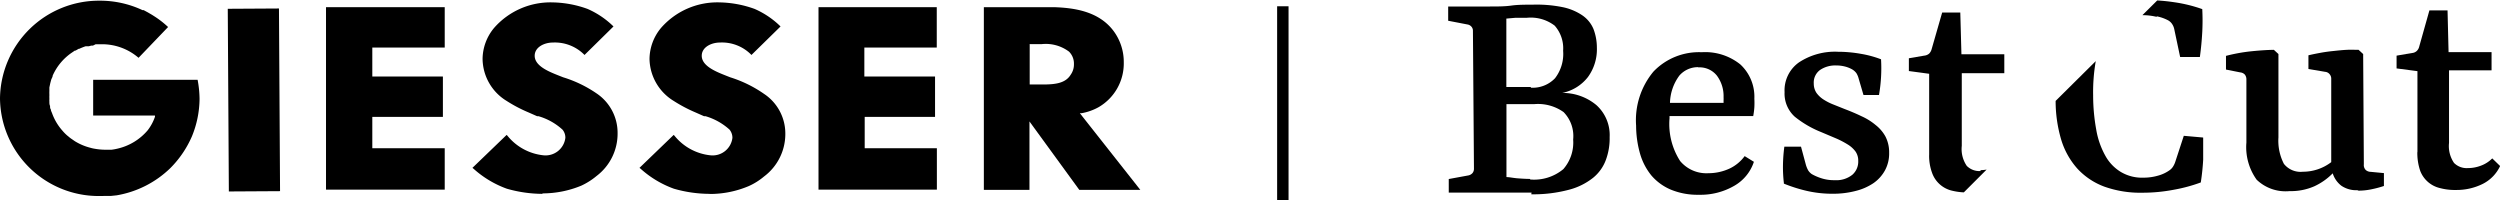
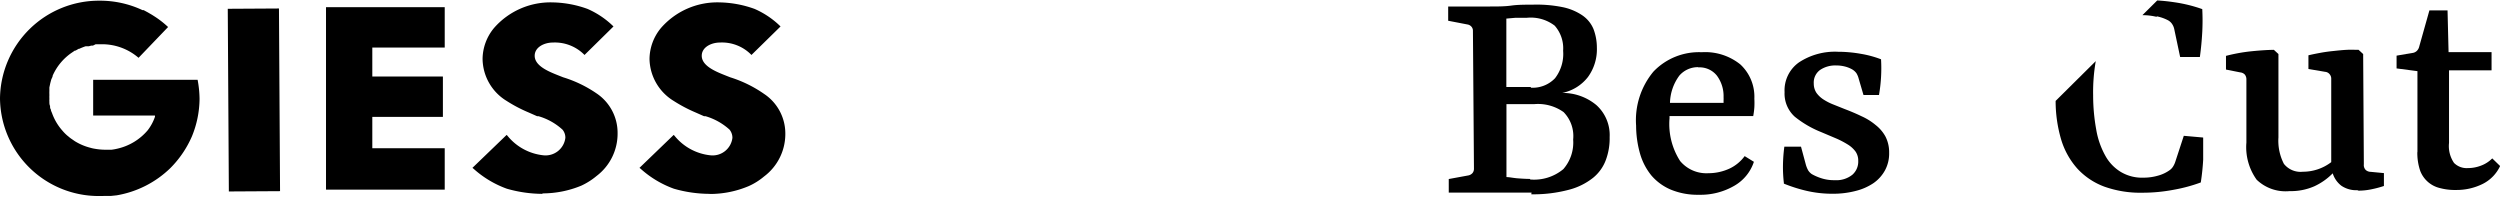
<svg xmlns="http://www.w3.org/2000/svg" viewBox="0 0 219.24 17.55">
  <defs>
    <style>.cls-1{fill:none;stroke:#000;}</style>
  </defs>
  <g id="Ebene_2" data-name="Ebene 2">
    <g id="Ebene_1-2" data-name="Ebene 1">
      <g id="Gruppe_1" data-name="Gruppe 1">
        <path id="Pfad_1" data-name="Pfad 1" d="M62.23,17a11.39,11.39,0,0,1-3.13-.45,8.85,8.85,0,0,1-2.93-1.76l-.09-.07,3-2.89.06.06a4.66,4.66,0,0,0,3.16,1.73,1.75,1.75,0,0,0,1.93-1.53,1.14,1.14,0,0,0-.25-.72,5.38,5.38,0,0,0-2.11-1.18l-.13,0-.77-.34a12.84,12.84,0,0,1-1.89-1,4.4,4.4,0,0,1-2.12-3.68,4.31,4.31,0,0,1,1-2.71A6.55,6.55,0,0,1,63.1.21a9.48,9.48,0,0,1,3.07.57,7.52,7.52,0,0,1,2.28,1.54h0l-2.55,2.5-.09-.09a3.6,3.6,0,0,0-2.67-1c-.77,0-1.6.41-1.6,1.16,0,.92,1.31,1.42,2.17,1.76l.33.13A10.85,10.85,0,0,1,67,8.23a4.17,4.17,0,0,1,1.87,3.51A4.65,4.65,0,0,1,67,15.48a5.69,5.69,0,0,1-1.34.84,8.71,8.71,0,0,1-3.42.69" />
        <rect id="Rechteck_1" data-name="Rechteck 1" x="20.02" y="0.76" width="4.49" height="16.02" transform="translate(-0.05 0.13) rotate(-0.34)" />
        <path id="Pfad_2" data-name="Pfad 2" d="M28.59.63v16H39V13H32.65V10.25h6.19V6.71H32.65V4.17H39V.63Z" />
-         <path id="Pfad_3" data-name="Pfad 3" d="M90.3,3.86V7.41h1.13c1.09,0,2-.1,2.46-.85a1.55,1.55,0,0,0,.29-.95,1.47,1.47,0,0,0-.43-1.08,3.39,3.39,0,0,0-2.4-.66h-1Zm4.35,12.79-4.37-6v6h-4V.63H91c.5,0,1,0,1.45,0,1.74.06,3.9.35,5.2,2.08a4.55,4.55,0,0,1,.9,2.75,4.43,4.43,0,0,1-2.21,3.94,4.8,4.8,0,0,1-1.5.53l-.14,0L100,16.65Z" />
-         <path id="Pfad_4" data-name="Pfad 4" d="M71.78.63v16H82.16V13H75.83V10.25H82V6.71h-6.2V4.17h6.35V.63Z" />
        <path id="Pfad_5" data-name="Pfad 5" d="M47.58,17a11.44,11.44,0,0,1-3.13-.45,8.85,8.85,0,0,1-2.93-1.76l-.09-.07,3-2.89.06.06a4.68,4.68,0,0,0,3.17,1.73,1.75,1.75,0,0,0,1.92-1.53,1.09,1.09,0,0,0-.25-.72,5.31,5.31,0,0,0-2.11-1.18l-.12,0-.77-.34a12.45,12.45,0,0,1-1.9-1,4.37,4.37,0,0,1-2.11-3.68,4.3,4.3,0,0,1,1-2.71A6.57,6.57,0,0,1,48.45.21a9.43,9.43,0,0,1,3.07.57A7.52,7.52,0,0,1,53.8,2.32h0l-2.54,2.5-.09-.09a3.64,3.64,0,0,0-2.68-1c-.77,0-1.6.41-1.6,1.16,0,.92,1.31,1.42,2.17,1.76l.33.13a10.71,10.71,0,0,1,2.91,1.4,4.16,4.16,0,0,1,1.86,3.51,4.65,4.65,0,0,1-1.84,3.74,6.07,6.07,0,0,1-1.34.85,8.88,8.88,0,0,1-3.42.68" />
        <path id="Pfad_6" data-name="Pfad 6" d="M9.07,17.19H8.61A8.65,8.65,0,0,1,0,8.62v0A8.68,8.68,0,0,1,8.73.06,8.78,8.78,0,0,1,12.5.89l0,0,.1,0,.37.2.36.21.22.14a8.12,8.12,0,0,1,1.19.93L12.15,5.07A4.89,4.89,0,0,0,9,3.88l-.45,0-.16,0L8.15,4,8,4l-.22.06h0l-.16,0-.12,0a5.25,5.25,0,0,0-.55.22l-.05,0-.28.16-.06,0-.28.19a4.78,4.78,0,0,0-1.66,2c0,.12-.09.24-.13.36v0h0v0h0l-.08.3-.08.38,0,.32a2.65,2.65,0,0,0,0,.27v.17a.57.57,0,0,0,0,.14v.14a1.15,1.15,0,0,0,0,.19c0,.15,0,.27.06.39v0c0,.12,0,.22.07.31v0c0,.1.06.21.1.31a4.65,4.65,0,0,0,.89,1.52,3.92,3.92,0,0,0,.45.46l.09.07c.07.07.15.12.22.18l.09.06.26.18a4.87,4.87,0,0,0,1.37.58,2.85,2.85,0,0,0,.35.08,5.38,5.38,0,0,0,.9.09c.2,0,.4,0,.6,0a4.37,4.37,0,0,0,.5-.09,4.9,4.9,0,0,0,2.66-1.6,4.1,4.1,0,0,0,.65-1.2l0-.11H8.17V7h9.16a9.36,9.36,0,0,1,.17,1.67,8.83,8.83,0,0,1-.67,3.29,9,9,0,0,1-1.9,2.79,8.89,8.89,0,0,1-4.7,2.38l-.48.05c-.23,0-.45,0-.68,0" />
      </g>
-       <line id="Linie_1" data-name="Linie 1" class="cls-1" x1="112.5" y1="0.55" x2="112.5" y2="17.55" />
      <g id="Gruppe_2" data-name="Gruppe 2">
        <path id="Pfad_18" data-name="Pfad 18" d="M134.19,15.74a4,4,0,0,0,2.91-.91,3.54,3.54,0,0,0,.86-2.59,3,3,0,0,0-.84-2.41,3.87,3.87,0,0,0-2.55-.7l-1.12,0-1.34,0,0,6.4c.27,0,.59.08,1,.11s.74.05,1.07.05m.06-8a2.7,2.7,0,0,0,2.13-.83,3.49,3.49,0,0,0,.71-2.41,3,3,0,0,0-.74-2.2,3.45,3.45,0,0,0-2.44-.69c-.33,0-.68,0-1,0l-.8.07,0,6h2.15m.06,9.26-.9,0-.83,0-.87,0-1,0-3.66,0V15.7l1.74-.32a.66.66,0,0,0,.34-.2.59.59,0,0,0,.13-.37L129.17,2.7a.53.53,0,0,0-.13-.36.58.58,0,0,0-.33-.19L127,1.82V.57l3.67,0c.66,0,1.28,0,1.86-.08s1.19-.08,1.85-.08A11.47,11.47,0,0,1,137,.62a4.81,4.81,0,0,1,1.74.71,2.72,2.72,0,0,1,1,1.21,4.6,4.6,0,0,1,.3,1.65,4.13,4.13,0,0,1-.78,2.56A3.82,3.82,0,0,1,137,8.15a4.61,4.61,0,0,1,3,1.07,3.54,3.54,0,0,1,1.16,2.8,5.44,5.44,0,0,1-.33,2,3.64,3.64,0,0,1-1.12,1.57,5.7,5.7,0,0,1-2.12,1.05,12.18,12.18,0,0,1-3.3.4" />
        <path id="Pfad_19" data-name="Pfad 19" d="M148.93,5.89a2.15,2.15,0,0,0-1.65.73,4.19,4.19,0,0,0-.83,2.4l4.7,0c0-.08,0-.16,0-.24a2.25,2.25,0,0,0,0-.26,3,3,0,0,0-.58-1.88,1.94,1.94,0,0,0-1.65-.73m4.89,8.28a3.78,3.78,0,0,1-1.7,2.09,5.88,5.88,0,0,1-3.12.8,6.14,6.14,0,0,1-2.44-.44,4.6,4.6,0,0,1-1.72-1.24,5.37,5.37,0,0,1-1-1.91,9.06,9.06,0,0,1-.35-2.48A6.66,6.66,0,0,1,145,6.28a5.52,5.52,0,0,1,4.23-1.7,4.91,4.91,0,0,1,3.39,1.07,3.86,3.86,0,0,1,1.23,3,7.32,7.32,0,0,1,0,.76,6.76,6.76,0,0,1-.1.77l-7.34,0v.2a6,6,0,0,0,.93,3.74,3,3,0,0,0,2.48,1.07,4.42,4.42,0,0,0,1.86-.41A3.48,3.48,0,0,0,153,13.69Z" />
        <path id="Pfad_20" data-name="Pfad 20" d="M156.45,16.14a12,12,0,0,1-.09-1.7,13.83,13.83,0,0,1,.12-1.58h1.46l.42,1.56a2.36,2.36,0,0,0,.21.52,1.12,1.12,0,0,0,.32.33,4.41,4.41,0,0,0,.8.35,3.55,3.55,0,0,0,1.21.18,2.23,2.23,0,0,0,1.55-.48,1.53,1.53,0,0,0,.51-1.2,1.4,1.4,0,0,0-.23-.82,2.4,2.4,0,0,0-.66-.61,7.82,7.82,0,0,0-1-.53l-1.37-.58a9,9,0,0,1-2.3-1.34,2.73,2.73,0,0,1-.9-2.16,3,3,0,0,1,1.25-2.6,5.72,5.72,0,0,1,3.44-.94,11.52,11.52,0,0,1,2,.18,9.09,9.09,0,0,1,1.77.48,13.71,13.71,0,0,1,0,1.57,13.54,13.54,0,0,1-.18,1.56h-1.36L163,6.9a1.68,1.68,0,0,0-.2-.48,1.24,1.24,0,0,0-.38-.34,2.59,2.59,0,0,0-.6-.24,3.08,3.08,0,0,0-.8-.1,2.38,2.38,0,0,0-1.4.39,1.36,1.36,0,0,0-.56,1.19,1.46,1.46,0,0,0,.24.83,2.28,2.28,0,0,0,.62.58,4.74,4.74,0,0,0,.87.44l1,.4c.5.19,1,.4,1.45.62a5.26,5.26,0,0,1,1.24.77,3.3,3.3,0,0,1,.86,1,3,3,0,0,1,.33,1.43,3.09,3.09,0,0,1-.36,1.54,3.28,3.28,0,0,1-1,1.12,4.86,4.86,0,0,1-1.56.69,7.73,7.73,0,0,1-2,.25,9.91,9.91,0,0,1-2.43-.28,13.44,13.44,0,0,1-1.89-.61" />
        <path id="Pfad_21" data-name="Pfad 21" d="M206.73,16.68a2.33,2.33,0,0,1-1.4-.39,2.2,2.2,0,0,1-.76-1.09,5.46,5.46,0,0,1-1.6,1.13,5.09,5.09,0,0,1-2.18.43,3.66,3.66,0,0,1-2.89-1A4.89,4.89,0,0,1,197,12.5l0-5.52a.68.68,0,0,0-.13-.43.62.62,0,0,0-.4-.2l-1.26-.25V4.9a14.93,14.93,0,0,1,2.1-.39c.76-.08,1.46-.13,2.1-.14l.4.37,0,7.32a4.4,4.4,0,0,0,.48,2.31,1.86,1.86,0,0,0,1.66.69,4.09,4.09,0,0,0,2.49-.84l0-7.29a.6.6,0,0,0-.14-.42.56.56,0,0,0-.39-.21l-1.47-.25V4.85c.33-.08.68-.15,1.06-.22s.76-.12,1.15-.16.76-.08,1.14-.1.73,0,1.05,0l.4.37.06,9.67a.61.61,0,0,0,.17.5.67.67,0,0,0,.43.16l1.16.11v1.13a8.85,8.85,0,0,1-1,.27,5.57,5.57,0,0,1-1.22.14" />
        <path id="Pfad_22" data-name="Pfad 22" d="M212,13.31l0-7.07L210.17,6V4.88l1.34-.23a.69.69,0,0,0,.43-.18.79.79,0,0,0,.22-.4l.89-3.16h1.59l.09,3.66,3.77,0v1.6l-3.73,0,0,6.36a2.61,2.61,0,0,0,.44,1.76,1.56,1.56,0,0,0,1.21.45,3.16,3.16,0,0,0,1.14-.21,2.7,2.7,0,0,0,1-.64l.69.67a3.33,3.33,0,0,1-1.53,1.57,5.14,5.14,0,0,1-2.34.53A5.06,5.06,0,0,1,214,16.5,2.45,2.45,0,0,1,212.25,15a4.81,4.81,0,0,1-.26-1.64" />
        <path id="Pfad_23" data-name="Pfad 23" d="M189.13,1.43a3.69,3.69,0,0,1,1,.35,1,1,0,0,1,.37.35,1.23,1.23,0,0,1,.17.41L191.19,5h1.73c.1-.72.17-1.46.21-2.2a19.83,19.83,0,0,0,0-2,12.69,12.69,0,0,0-2.43-.6c-.53-.08-1-.13-1.52-.16l-1.3,1.29a5.36,5.36,0,0,1,1.26.15" />
        <path id="Pfad_24" data-name="Pfad 24" d="M193.2,12.06l-1.69-.15-.74,2.26a1.85,1.85,0,0,1-.21.45,1.11,1.11,0,0,1-.3.31,3.15,3.15,0,0,1-1,.47,4.53,4.53,0,0,1-1.27.18,3.62,3.62,0,0,1-2-.5,3.79,3.79,0,0,1-1.37-1.44,7.11,7.11,0,0,1-.79-2.28,16.74,16.74,0,0,1-.27-3,15.8,15.8,0,0,1,.23-3l-3.52,3.49a12,12,0,0,0,.48,3.37,6.73,6.73,0,0,0,1.42,2.56,6.09,6.09,0,0,0,2.38,1.59,9.39,9.39,0,0,0,3.36.53,14.49,14.49,0,0,0,2.72-.26A13.78,13.78,0,0,0,193,16a20.15,20.15,0,0,0,.21-2c0-.64,0-1.28,0-1.92" />
-         <path id="Pfad_25" data-name="Pfad 25" d="M173.69,15a1.56,1.56,0,0,1-1.21-.45,2.61,2.61,0,0,1-.44-1.76l0-6.37,3.73,0V4.76l-3.76,0-.1-3.66h-1.59L169.4,4.3a.88.88,0,0,1-.22.4.78.78,0,0,1-.44.18l-1.34.23V6.23l1.78.24,0,7.07a4.29,4.29,0,0,0,.26,1.63,2.44,2.44,0,0,0,1.78,1.56,5.38,5.38,0,0,0,1,.14l2-2a3.29,3.29,0,0,1-.54.05" />
      </g>
    </g>
  </g>
</svg>